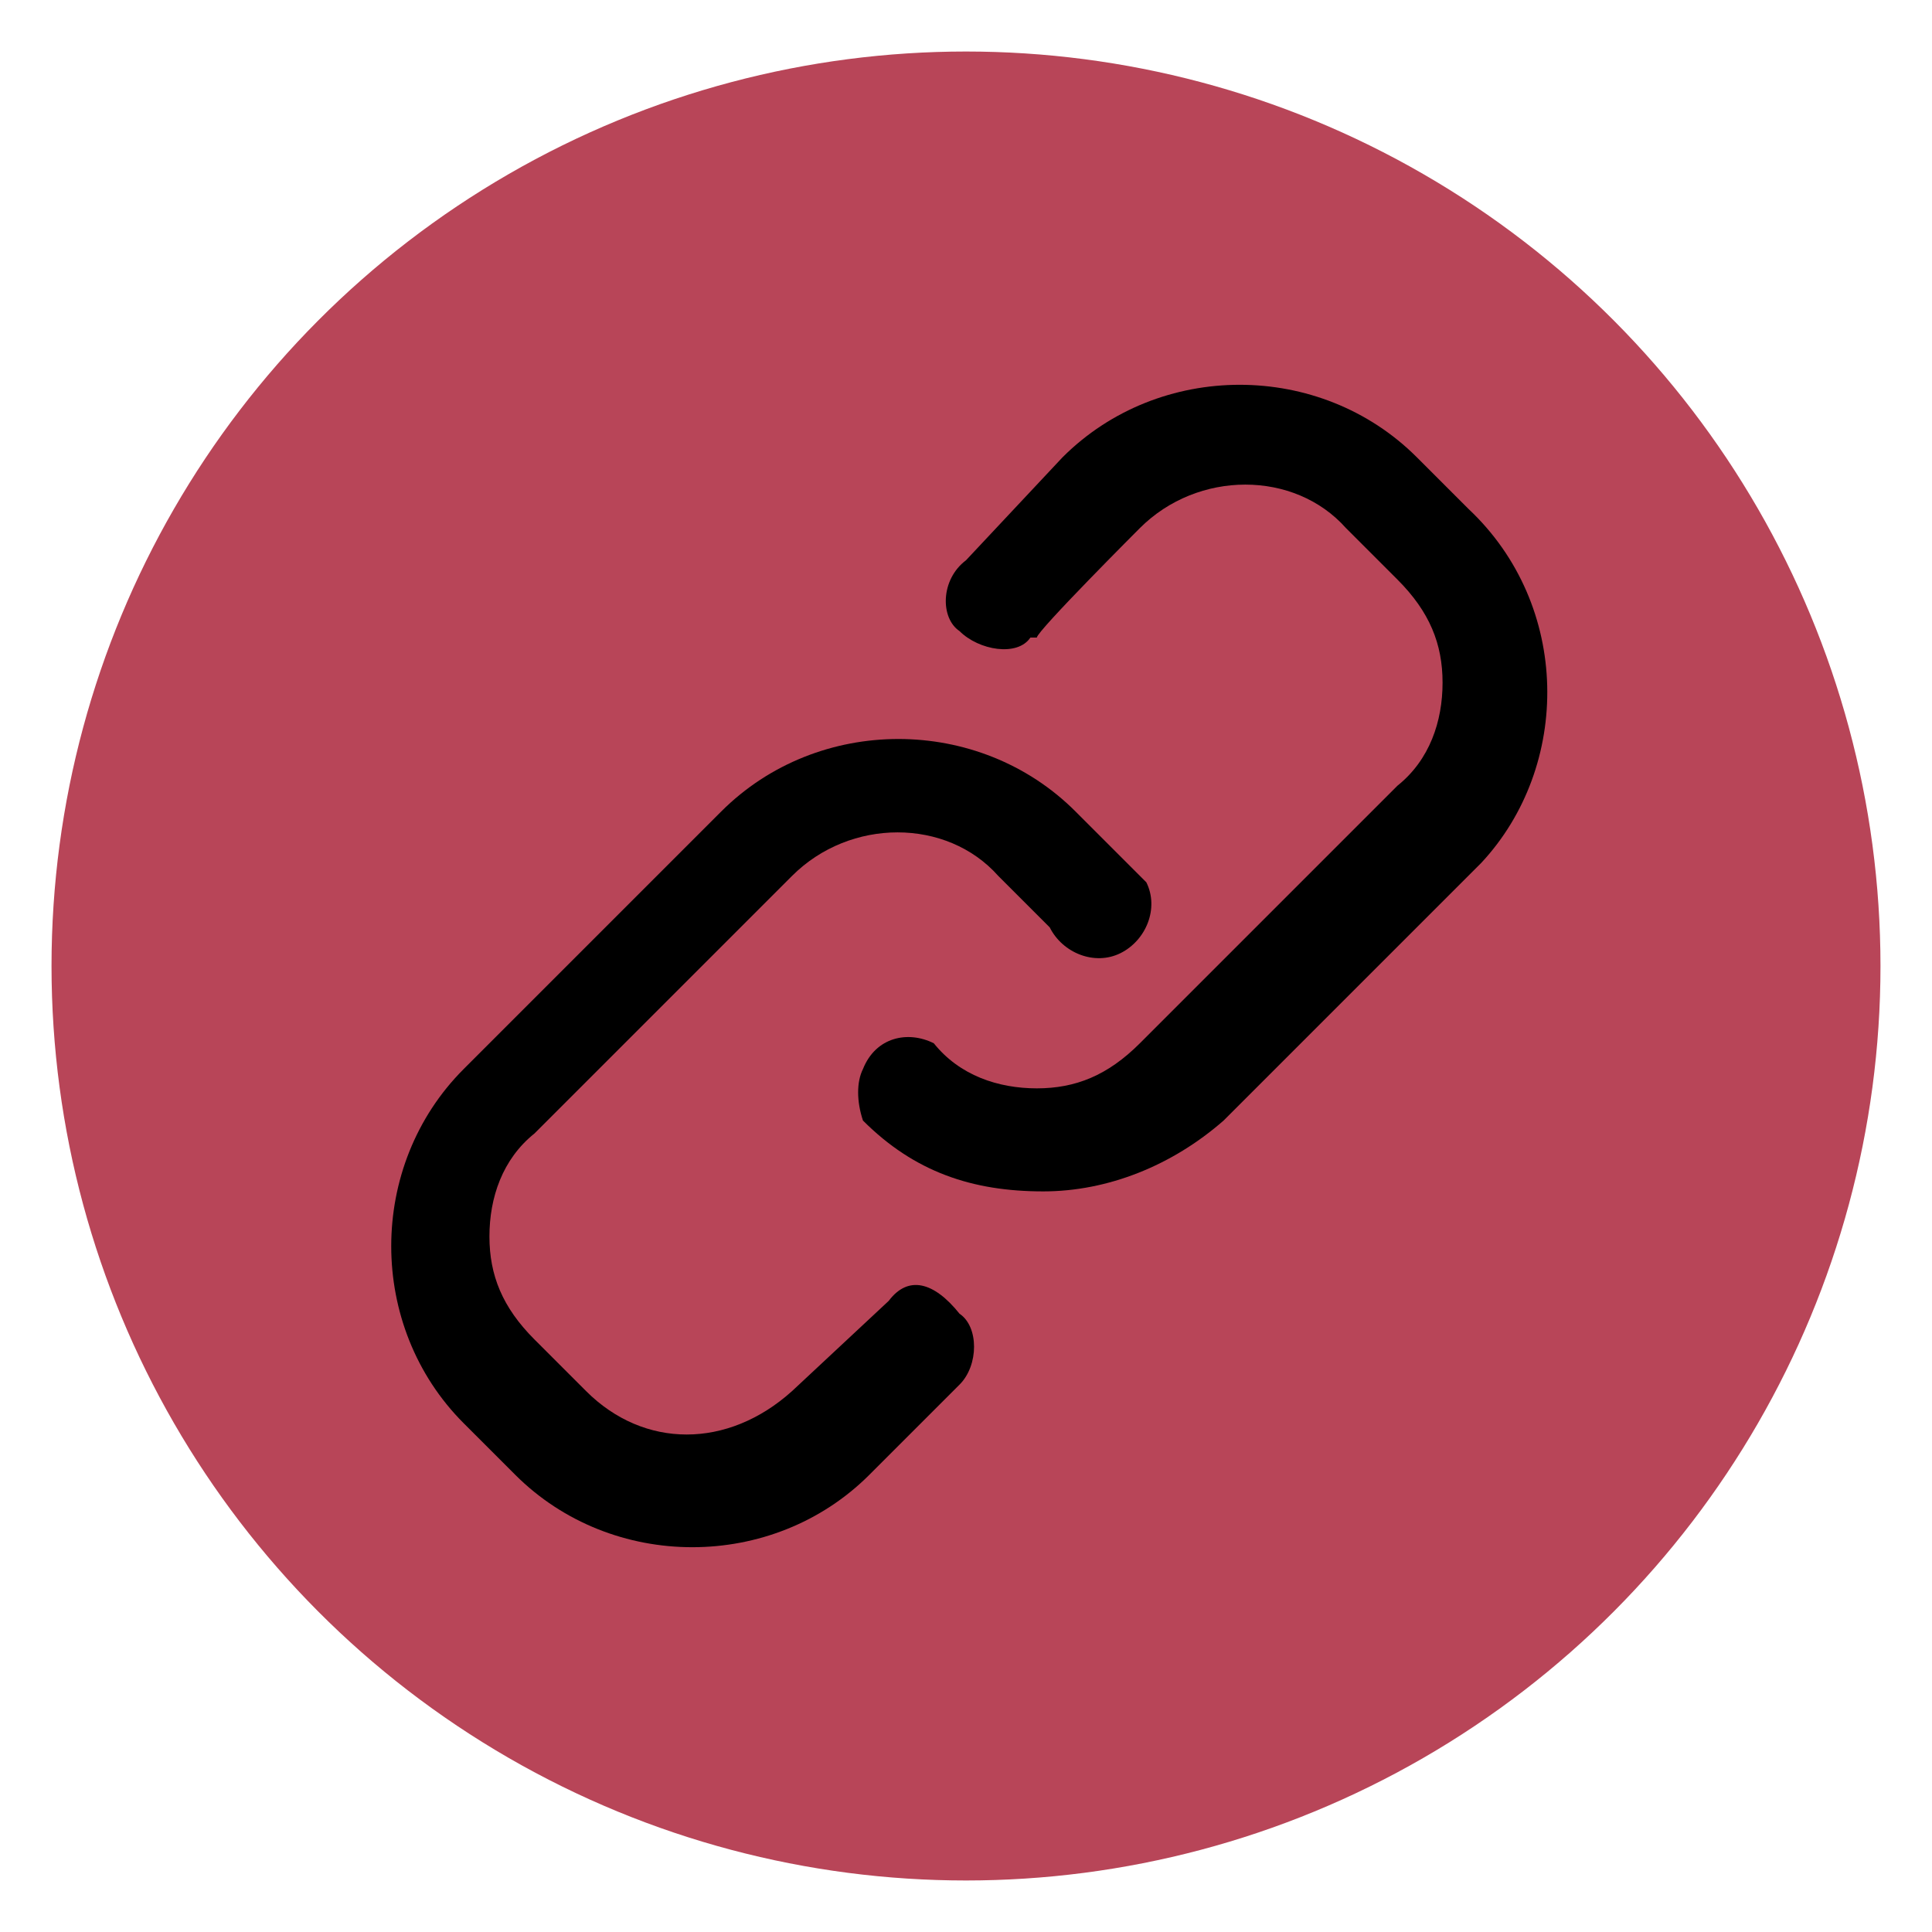
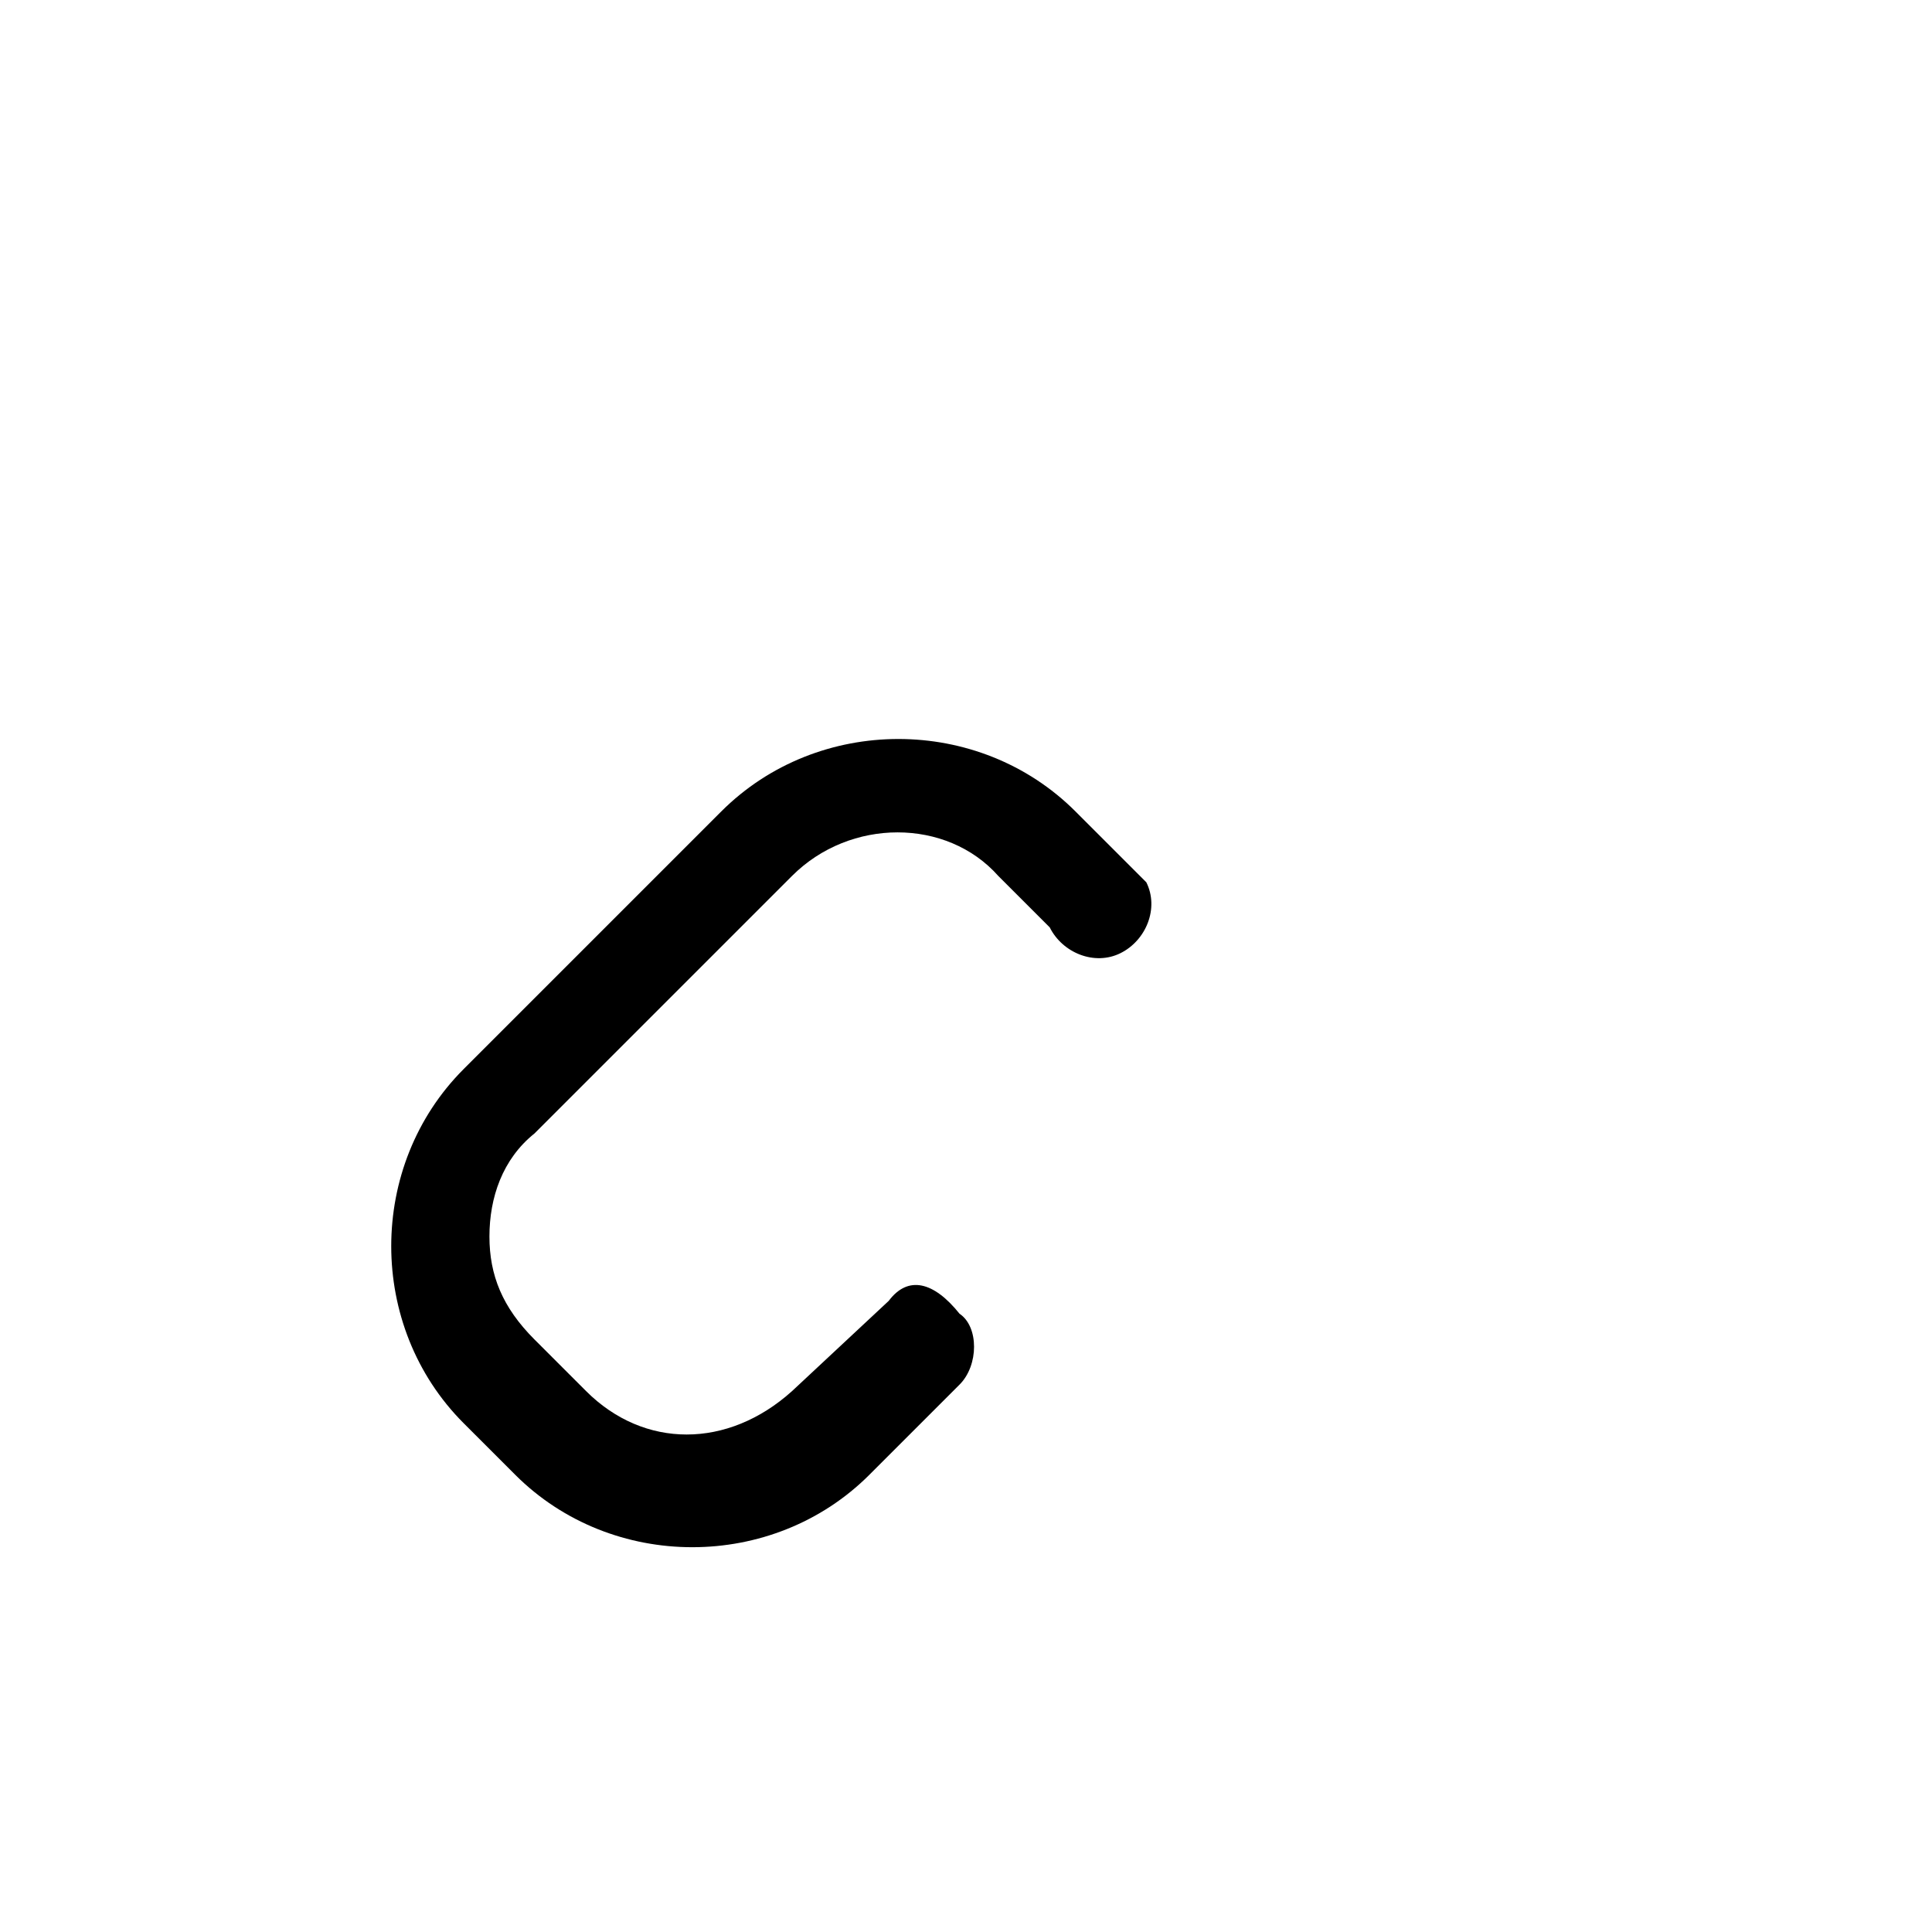
<svg xmlns="http://www.w3.org/2000/svg" id="Calque_1" data-name="Calque 1" version="1.1" viewBox="0 0 30 30" preserveAspectRatio="none" width="30" height="30">
  <defs>
    <style>
      .cls-1 {
        fill: #000;
      }

      .cls-1, .cls-2 {
        stroke-width: 0px;
      }

      .cls-2 {
        fill: #b84558;
      }
    </style>
  </defs>
-   <circle class="cls-2" cx="15" cy="15" r="14.2" />
  <g>
    <path class="cls-1" d="M13.8,20.2l-1.5,1.4c-1,.9-2.3.9-3.2,0l-.8-.8c-.5-.5-.7-1-.7-1.6s.2-1.2.7-1.6l4-4c.9-.9,2.4-.9,3.2,0l.8.8c.2.4.7.6,1.1.4.4-.2.6-.7.4-1.1-.1-.1-.2-.2-.3-.3l-.8-.8c-1.5-1.5-4-1.5-5.5,0l-4,4c-1.5,1.5-1.5,4,0,5.5l.8.8c1.5,1.5,4,1.5,5.5,0h0l1.4-1.4c.3-.3.3-.9,0-1.1h0c-.4-.5-.8-.6-1.1-.2Z" />
-     <path class="cls-1" d="M22.8,7.9l-.8-.8c-1.5-1.5-4-1.5-5.5,0l-1.5,1.6c-.4.3-.4.9-.1,1.1.3.3.9.4,1.1.1h.1c0-.1,1.6-1.7,1.6-1.7.9-.9,2.4-.9,3.2,0l.8.8c.5.5.7,1,.7,1.6s-.2,1.2-.7,1.6l-4,4c-.5.5-1,.7-1.6.7h0c-.6,0-1.2-.2-1.6-.7-.4-.2-.9-.1-1.1.4-.1.2-.1.5,0,.8.8.8,1.7,1.1,2.8,1.1h0c1,0,2-.4,2.8-1.1l4-4c1.4-1.5,1.4-4-.2-5.5h0Z" />
  </g>
</svg>